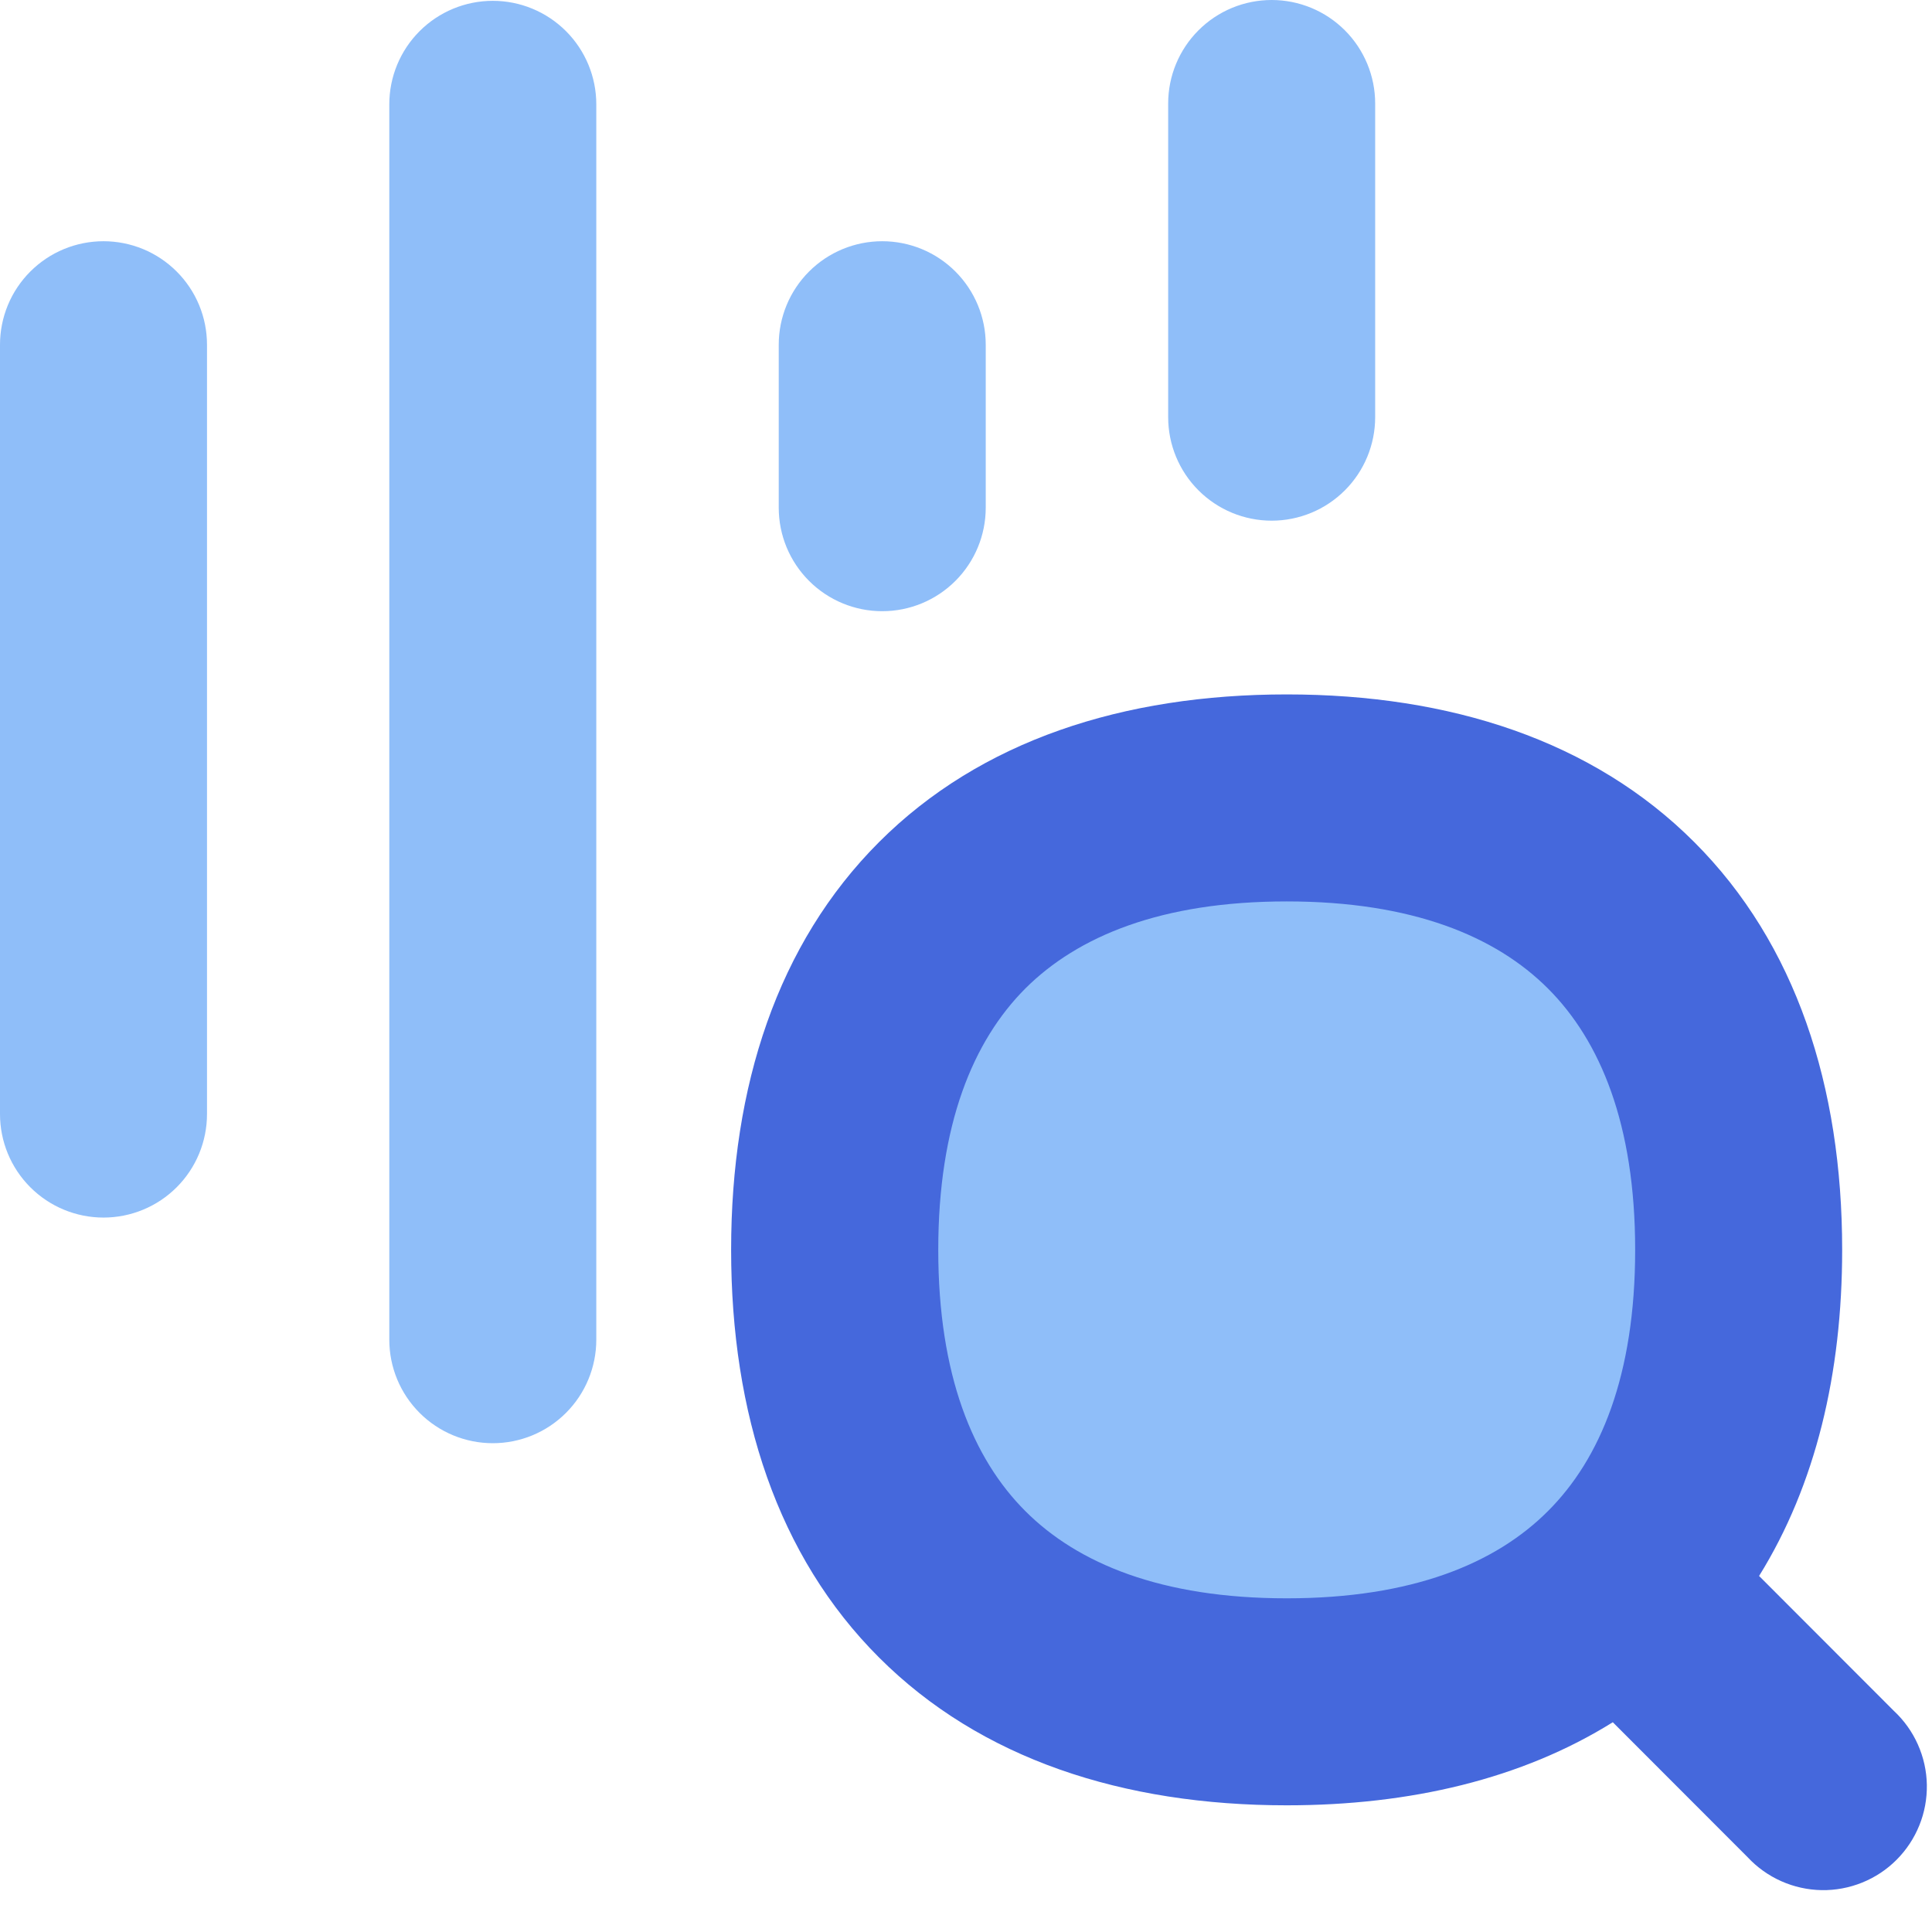
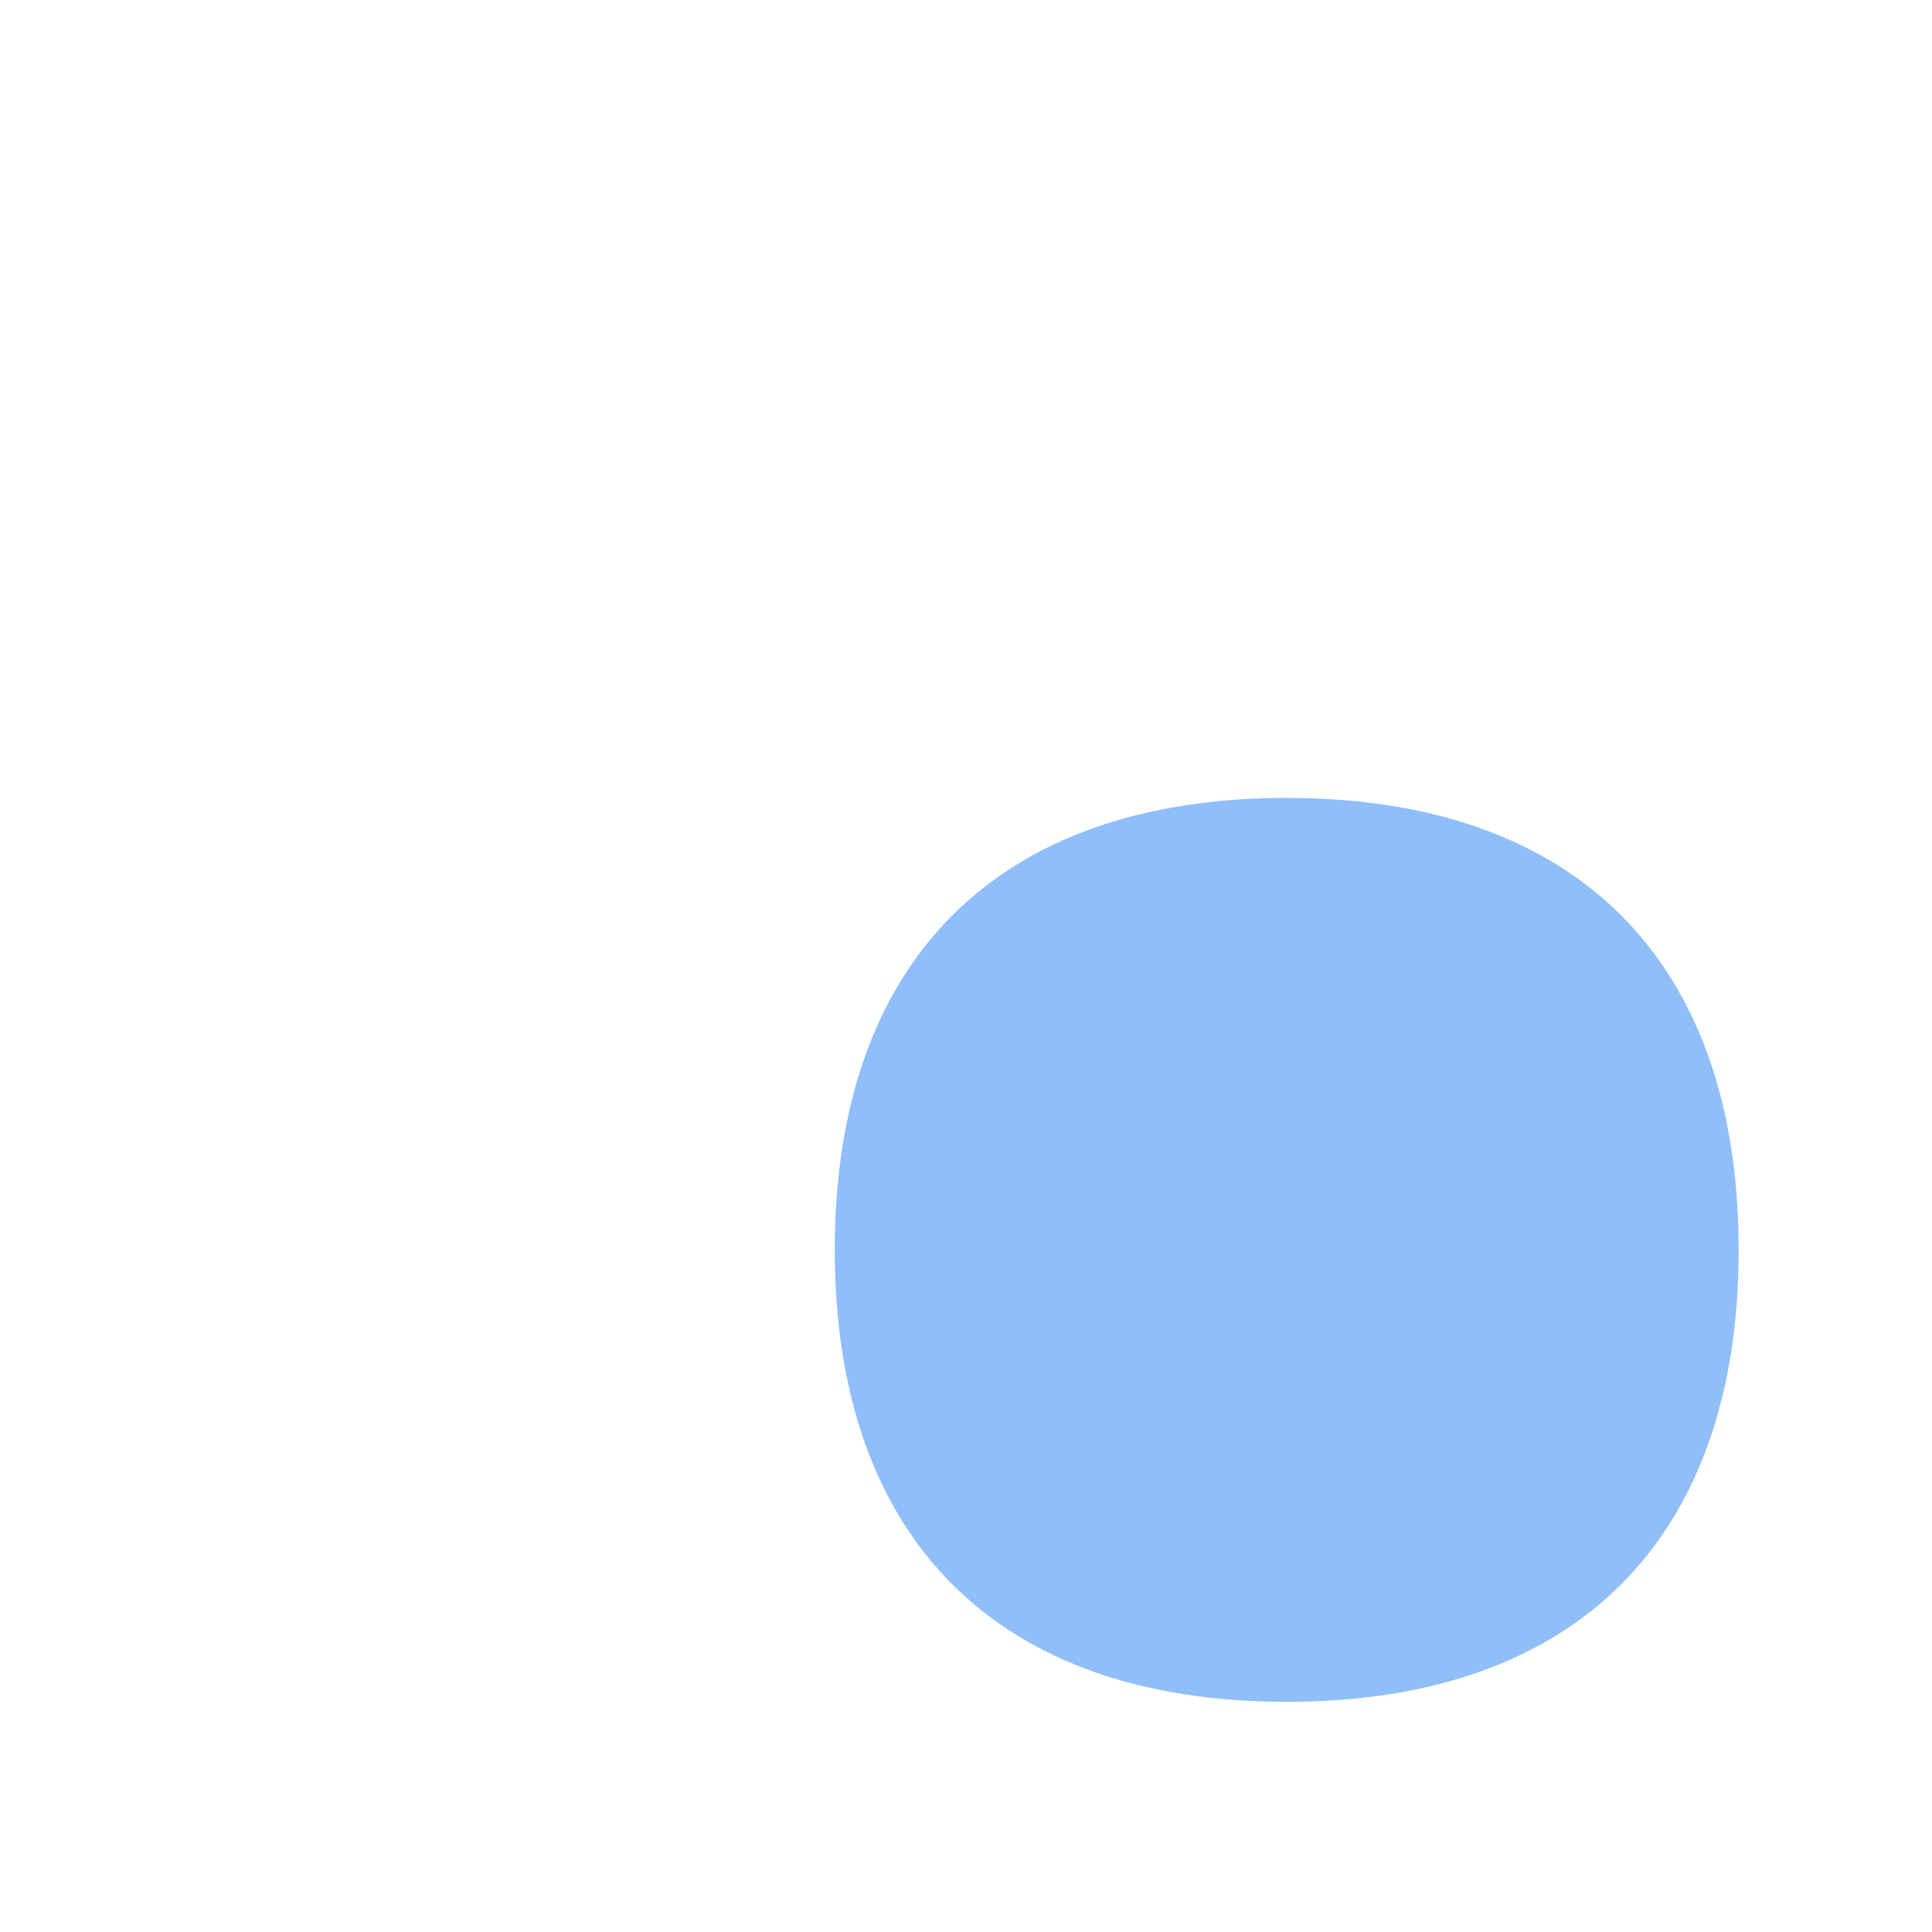
<svg xmlns="http://www.w3.org/2000/svg" width="42" height="42" viewBox="0 0 42 42" fill="none">
  <path d="M27.972 36.996C34.26 36.996 37.797 33.459 37.797 27.171C37.797 20.883 34.26 17.346 27.972 17.346C21.684 17.346 18.147 20.883 18.147 27.171C18.147 33.459 21.684 36.996 27.972 36.996Z" fill="#8FBEF9" />
-   <path fill-rule="evenodd" clip-rule="evenodd" d="M29.895 2.25C29.895 1.653 29.658 1.081 29.236 0.659C28.814 0.237 28.242 0 27.645 0C27.048 0 26.476 0.237 26.054 0.659C25.632 1.081 25.395 1.653 25.395 2.25V9.069C25.395 9.666 25.632 10.238 26.054 10.66C26.476 11.082 27.048 11.319 27.645 11.319C28.242 11.319 28.814 11.082 29.236 10.66C29.658 10.238 29.895 9.666 29.895 9.069V2.25ZM12.963 2.268C12.963 1.671 12.726 1.099 12.304 0.677C11.882 0.255 11.31 0.018 10.713 0.018C10.116 0.018 9.544 0.255 9.122 0.677C8.7 1.099 8.463 1.671 8.463 2.268V29.124C8.463 29.721 8.7 30.293 9.122 30.715C9.544 31.137 10.116 31.374 10.713 31.374C11.31 31.374 11.882 31.137 12.304 30.715C12.726 30.293 12.963 29.721 12.963 29.124V2.268ZM4.5 7.494C4.5 7.199 4.442 6.906 4.329 6.633C4.216 6.36 4.05 6.112 3.841 5.903C3.632 5.694 3.384 5.528 3.111 5.415C2.838 5.302 2.545 5.244 2.25 5.244C1.955 5.244 1.662 5.302 1.389 5.415C1.116 5.528 0.868 5.694 0.659 5.903C0.45 6.112 0.284 6.36 0.171 6.633C0.058 6.906 -4.40291e-09 7.199 0 7.494V24.219C8.89208e-09 24.816 0.237 25.388 0.659 25.81C1.081 26.232 1.653 26.469 2.25 26.469C2.847 26.469 3.419 26.232 3.841 25.81C4.263 25.388 4.5 24.816 4.5 24.219V7.494ZM19.179 5.244C19.776 5.244 20.348 5.481 20.77 5.903C21.192 6.325 21.429 6.897 21.429 7.494V11.037C21.429 11.634 21.192 12.206 20.77 12.628C20.348 13.05 19.776 13.287 19.179 13.287C18.582 13.287 18.01 13.05 17.588 12.628C17.166 12.206 16.929 11.634 16.929 11.037V7.494C16.929 6.897 17.166 6.325 17.588 5.903C18.01 5.481 18.582 5.244 19.179 5.244Z" fill="#8FBEF9" />
-   <path fill-rule="evenodd" clip-rule="evenodd" d="M20.397 27.171C20.397 24.441 21.156 22.626 22.29 21.489C23.427 20.355 25.242 19.596 27.972 19.596C30.702 19.596 32.517 20.355 33.651 21.489C34.788 22.626 35.547 24.441 35.547 27.171C35.547 29.901 34.788 31.716 33.651 32.85C32.517 33.987 30.702 34.746 27.972 34.746C25.242 34.746 23.427 33.987 22.29 32.85C21.156 31.716 20.397 29.901 20.397 27.171ZM27.972 15.096C24.414 15.096 21.315 16.101 19.11 18.306C16.902 20.514 15.894 23.613 15.894 27.171C15.894 30.729 16.902 33.828 19.11 36.033C21.315 38.238 24.414 39.246 27.972 39.246C30.66 39.246 33.084 38.673 35.061 37.44L37.992 40.374C38.198 40.595 38.446 40.772 38.722 40.895C38.998 41.018 39.296 41.084 39.599 41.09C39.901 41.095 40.201 41.039 40.481 40.926C40.761 40.813 41.016 40.645 41.229 40.431C41.443 40.217 41.611 39.963 41.724 39.683C41.838 39.403 41.893 39.102 41.888 38.8C41.883 38.498 41.816 38.2 41.693 37.924C41.57 37.648 41.393 37.4 41.172 37.194L38.241 34.26C39.471 32.28 40.047 29.859 40.047 27.171C40.047 23.613 39.039 20.514 36.834 18.309C34.629 16.101 31.53 15.096 27.972 15.096Z" fill="#4568DC" />
</svg>